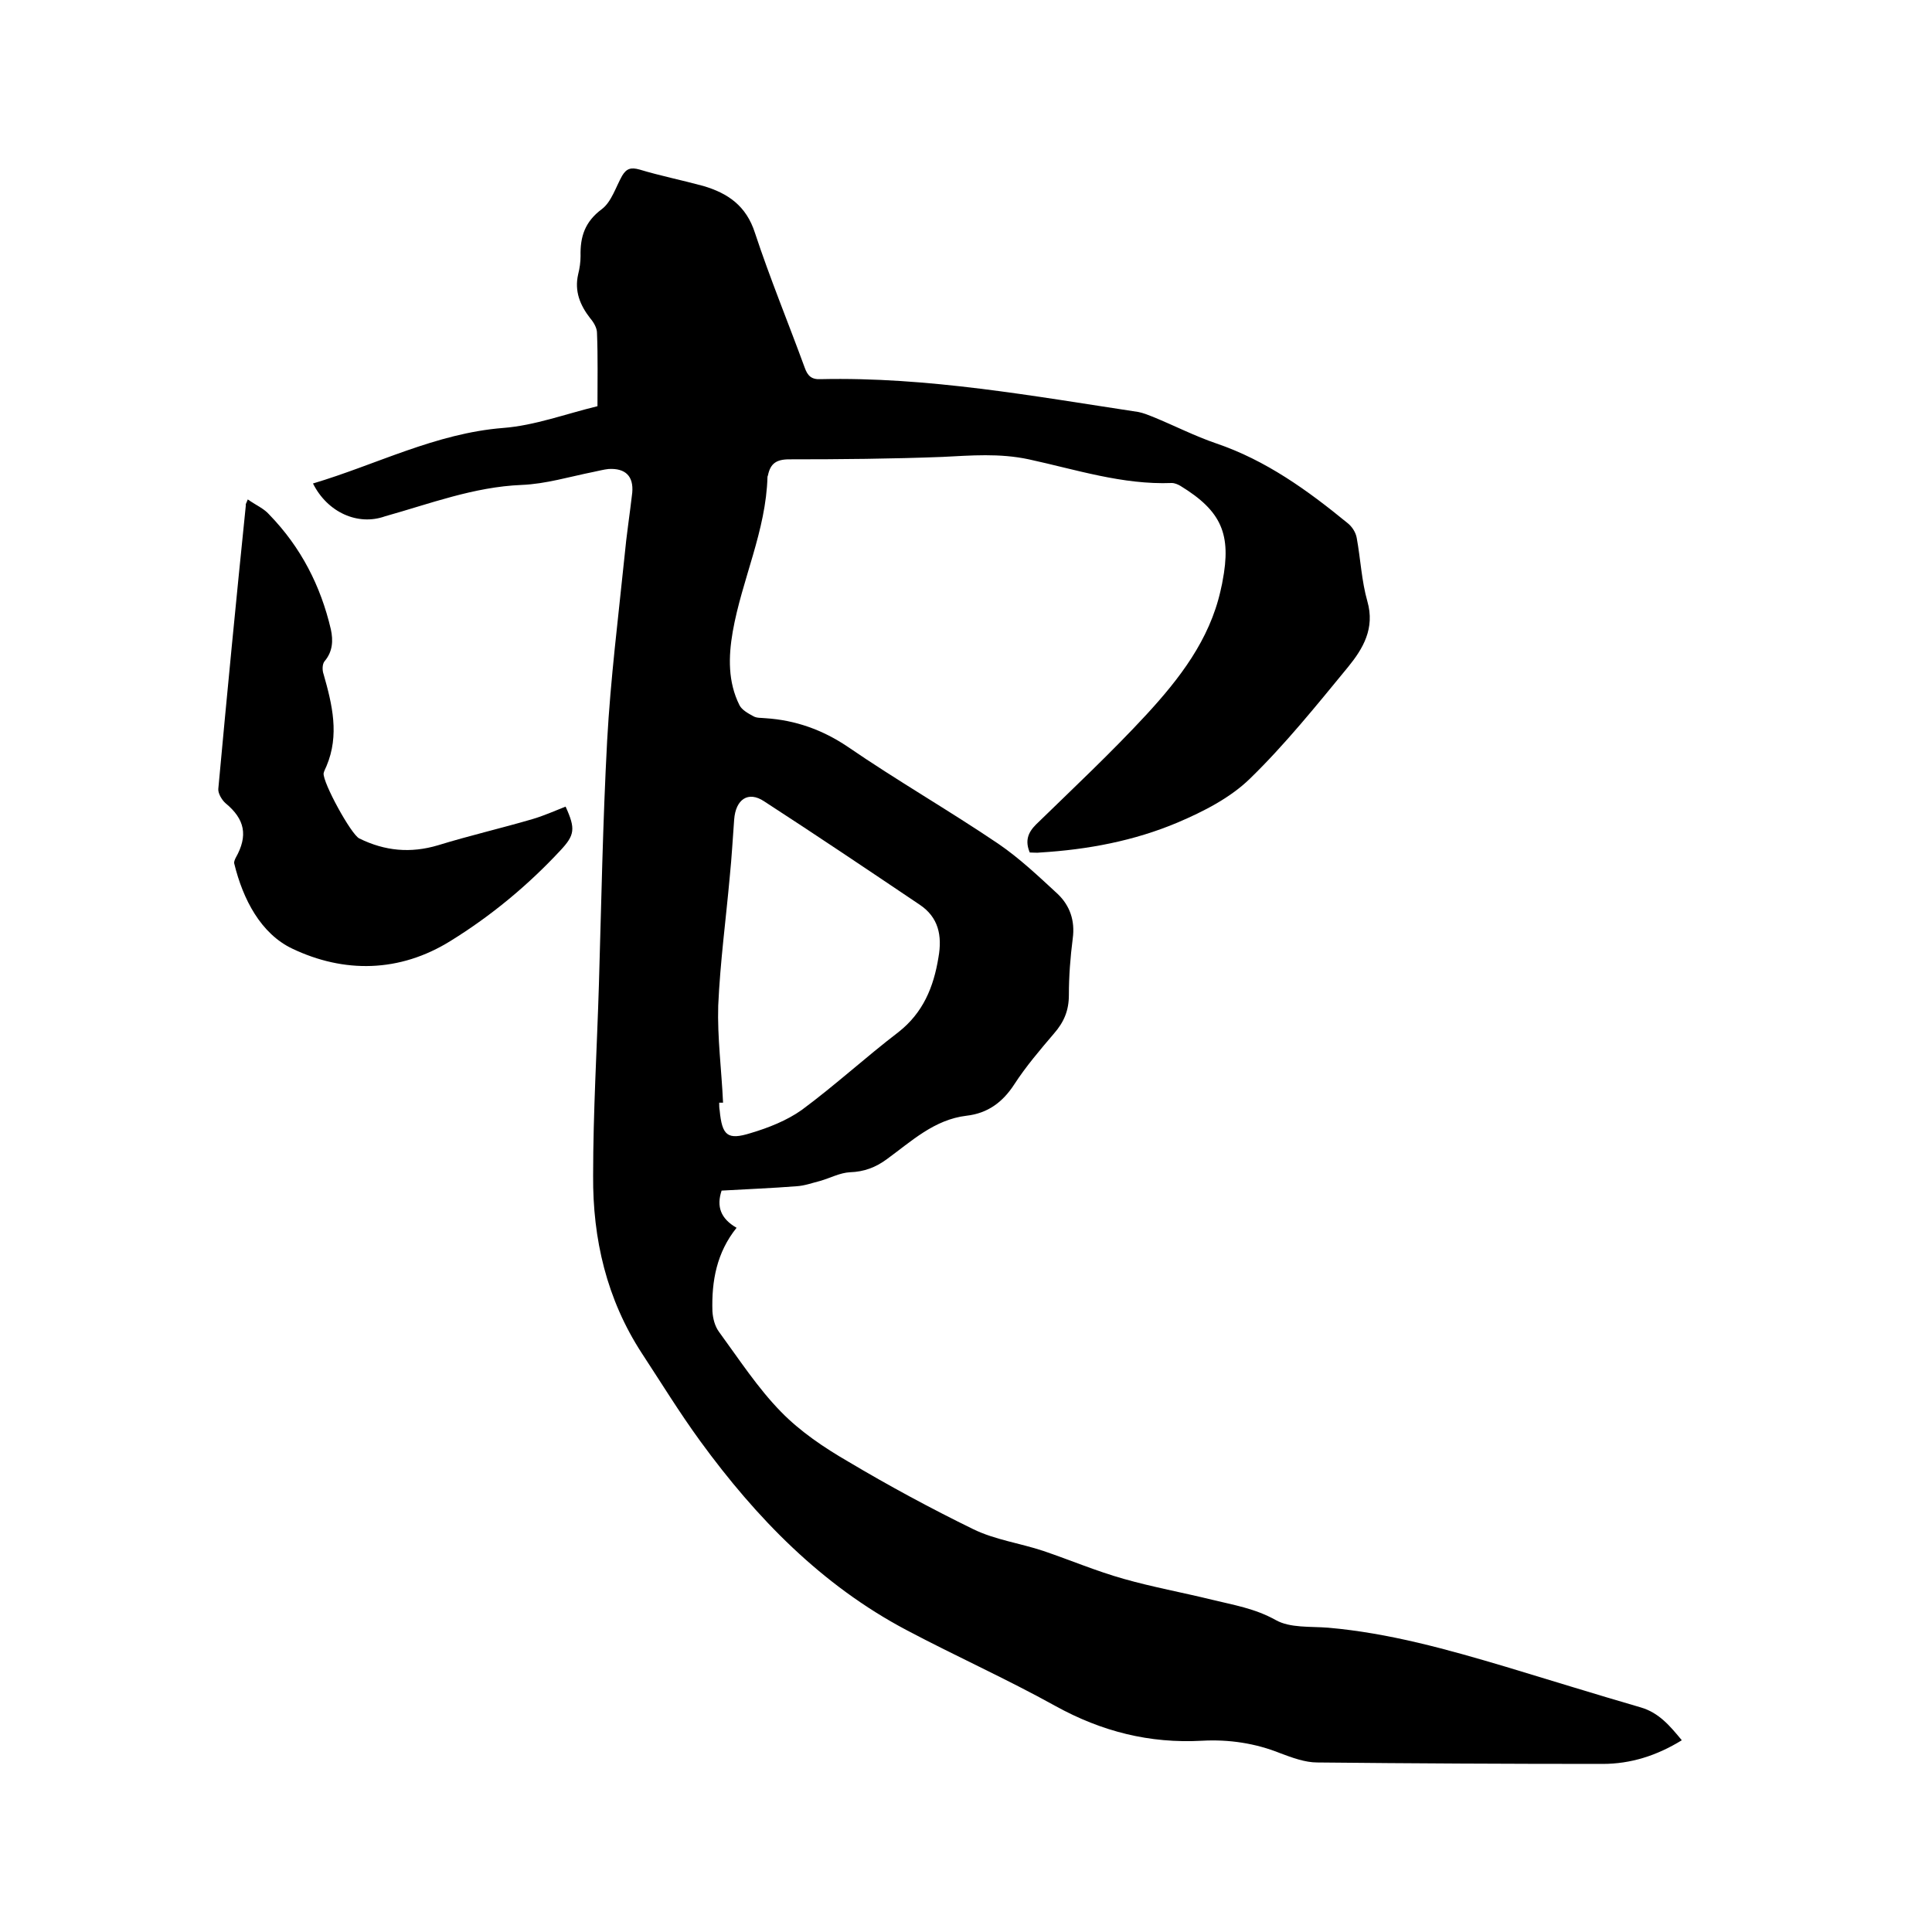
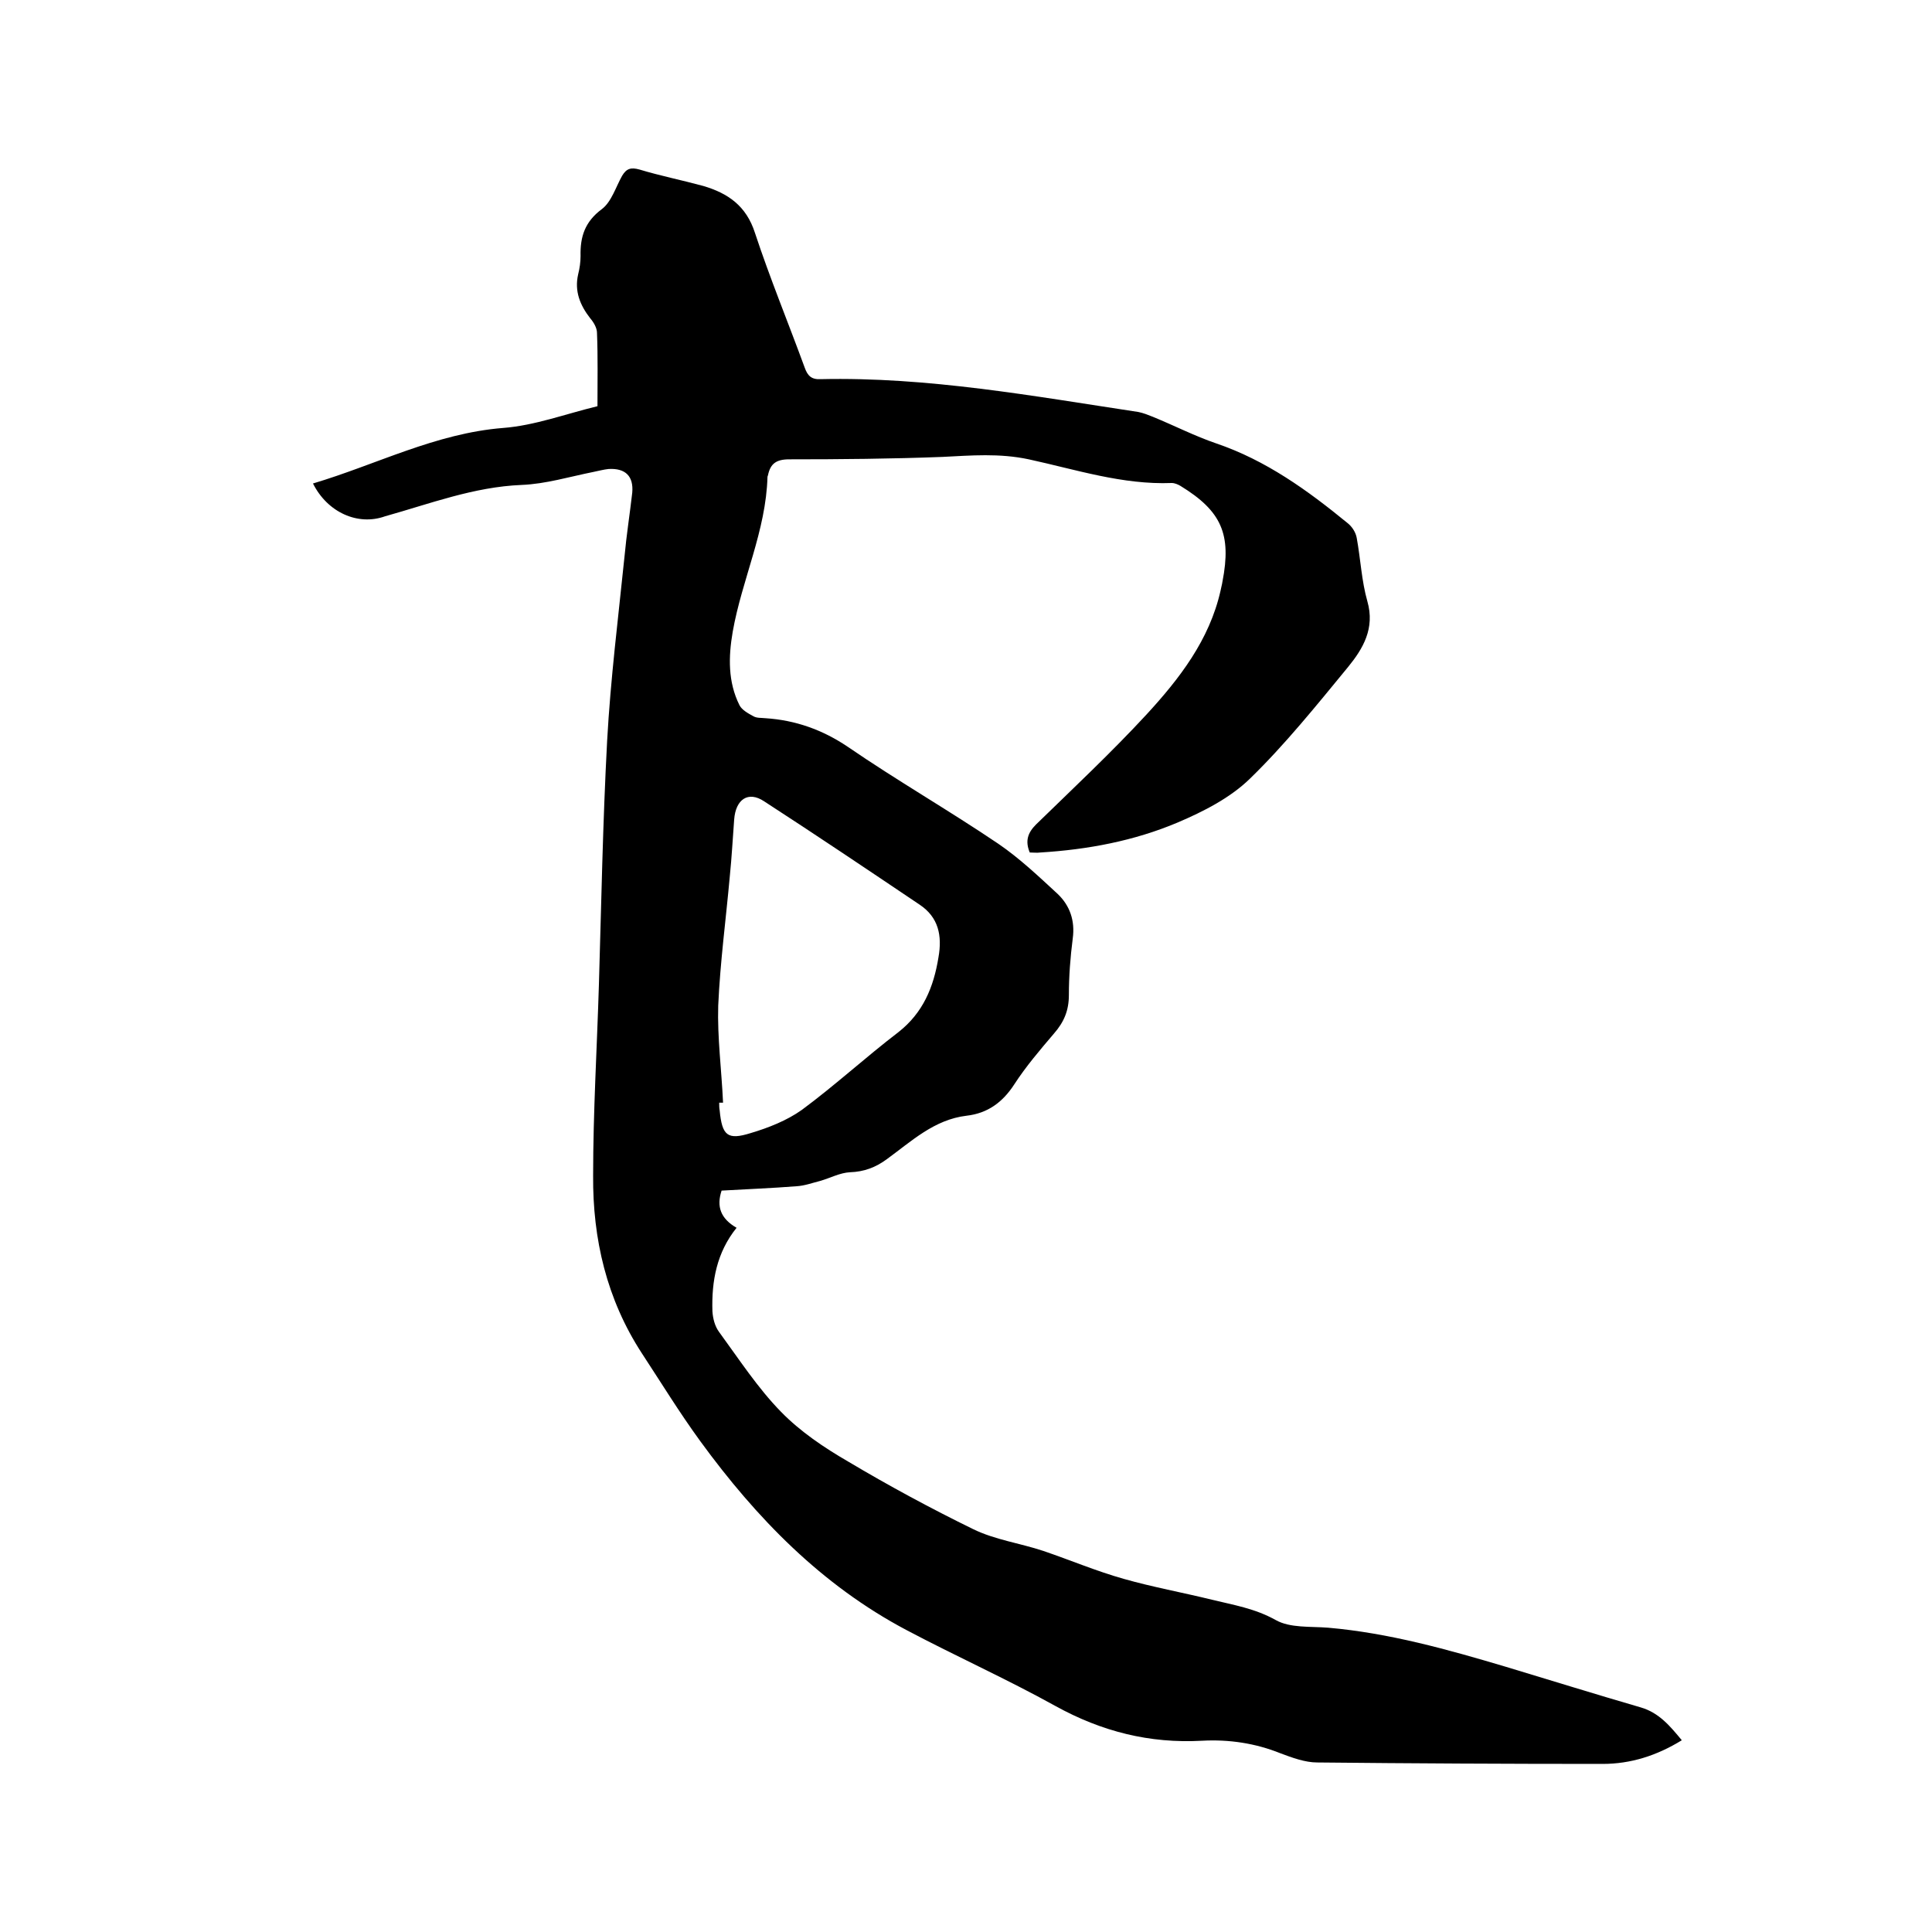
<svg xmlns="http://www.w3.org/2000/svg" enable-background="new 0 0 400 400" viewBox="0 0 400 400">
  <path d="m64.8 100.1c13.1-3.9 25.4-10.4 39.4-11.5 6.5-.5 12.9-2.9 19.5-4.5 0-5.3.1-10.2-.1-15.2 0-1-.7-2.2-1.4-3-2.1-2.7-3.3-5.6-2.5-9.1.3-1.2.5-2.5.5-3.8-.1-4 .9-7.1 4.4-9.7 2-1.5 2.9-4.6 4.2-6.9.9-1.5 1.8-1.8 3.6-1.3 4.3 1.3 8.8 2.2 13.2 3.4 5.1 1.5 8.9 4.1 10.7 9.7 3.1 9.4 6.9 18.6 10.3 27.9.6 1.7 1.4 2.5 3.3 2.4 22.2-.5 44 3.5 65.8 6.8 1 .2 2 .6 3 1 4.4 1.8 8.7 4 13.1 5.5 10.3 3.5 18.9 9.7 27.2 16.5.9.7 1.7 1.9 1.9 3.1.8 4.4 1 8.9 2.2 13.1 1.6 5.6-.9 9.8-4 13.6-6.5 7.9-13 16-20.3 23.1-4.1 4-9.6 6.8-15 9.1-9 3.8-18.6 5.6-28.4 6.2-.7.1-1.5 0-2.2 0-1-2.4-.4-4.1 1.3-5.8 7.7-7.5 15.6-14.9 22.9-22.8 6.8-7.4 13-15.4 15.3-25.6.1-.6.3-1.2.4-1.9 1.9-9.8-.2-14.6-8.7-19.8-.5-.3-1.2-.6-1.8-.6-10.2.4-19.9-2.8-29.6-4.9-6.1-1.3-11.9-.8-17.9-.5-10.5.4-21.1.5-31.7.5-2.7 0-3.9.9-4.4 3.3 0 .1-.1.2-.1.3-.3 11.2-5.3 21.3-7.2 32.1-.9 5.2-1 10.4 1.4 15.2.5 1 1.8 1.7 2.9 2.3.7.4 1.6.3 2.5.4 6.2.4 11.8 2.4 17 5.9 10.2 7 21 13.2 31.2 20.1 4.4 3 8.4 6.8 12.3 10.4 2.5 2.4 3.6 5.5 3.1 9.2-.5 3.9-.8 7.8-.8 11.7 0 3.2-1 5.6-3.1 8-2.9 3.4-5.8 6.8-8.2 10.5s-5.5 6-9.9 6.5c-6.7.8-11.4 5.3-16.5 9-2.3 1.7-4.7 2.6-7.6 2.7-2.1.1-4.1 1.2-6.2 1.8-1.6.4-3.2 1-4.9 1.1-5.1.4-10.3.6-15.5.9-1.1 3.3-.2 5.8 3.1 7.7-4.1 5.1-5.2 11-5 17.3.1 1.5.5 3.1 1.4 4.3 4.1 5.6 8 11.6 12.8 16.5 4 4.1 8.9 7.4 13.9 10.3 8.4 5 17.1 9.7 25.9 14 4.5 2.2 9.7 2.9 14.5 4.5 5.6 1.9 11 4.2 16.7 5.8 6 1.7 12.1 2.8 18.2 4.3 4.5 1.1 8.9 1.8 13.2 4.2 3 1.7 7.2 1.3 10.9 1.6 12.6 1.1 24.7 4.5 36.8 8.1 9.3 2.8 18.6 5.7 27.9 8.4 3.8 1.1 6.1 3.9 8.5 6.8-5.2 3.2-10.6 4.9-16.4 4.9-19.7 0-39.4-.1-59.1-.3-2.5 0-5.2-1-7.6-1.9-5.2-2.1-10.7-2.9-16.2-2.6-10.9.6-20.8-1.9-30.4-7.2-10.1-5.6-20.6-10.3-30.8-15.7-17.6-9.3-31.1-23.2-42.7-39.1-4.3-5.9-8.1-12.1-12.1-18.2-7.3-11.2-10.2-23.7-10.1-36.8 0-13.2.8-26.4 1.2-39.6.5-16.8.8-33.6 1.7-50.4.7-12.8 2.3-25.5 3.6-38.2.4-4.4 1.1-8.8 1.6-13.2.3-3.4-1.4-5.1-4.9-4.9-1 .1-2.1.4-3.1.6-5 1-9.9 2.5-14.9 2.7-9.9.4-19 3.9-28.3 6.5-5.6 2-11.9-.8-14.9-6.8zm84.9 128.2c-.3 0-.5 0-.8 0 0 .5 0 1.1.1 1.6.5 5.2 1.6 6.2 6.4 4.7 3.7-1.1 7.5-2.6 10.6-4.8 6.9-5.1 13.2-10.9 20-16.1 5.1-4 7.3-9.3 8.3-15.5.8-4.5 0-8.3-3.9-10.9-10.7-7.2-21.4-14.4-32.2-21.4-3.3-2.2-5.9-.4-6.2 3.8-.3 3.9-.5 7.8-.9 11.7-.8 8.9-2 17.8-2.4 26.8-.2 6.6.7 13.4 1 20.1z" />
-   <path d="m51.3 103.4c1.7 1.2 3.4 1.9 4.5 3.2 6.5 6.7 10.6 14.7 12.7 23.7.5 2.3.4 4.6-1.3 6.6-.5.6-.5 1.9-.2 2.7 1.8 6.3 3.3 12.6.6 19-.2.5-.5 1-.6 1.5-.2 1.9 5.7 12.7 7.4 13.5 5.3 2.6 10.6 3.1 16.3 1.4 6.5-2 13-3.5 19.5-5.4 2.4-.7 4.6-1.7 6.9-2.6 2.1 4.6 1.9 5.9-1.1 9.1-6.7 7.2-14.3 13.5-22.7 18.7-10.6 6.6-22.1 6.7-32.8 1.6-6.5-3.1-10.2-10.2-12-17.6-.1-.3.1-.8.3-1.2 2.6-4.6 1.9-8-2.1-11.3-.8-.7-1.6-2.1-1.5-3 1.8-19.6 3.7-39.2 5.7-58.7-.1-.2.1-.4.4-1.2z" />
</svg>